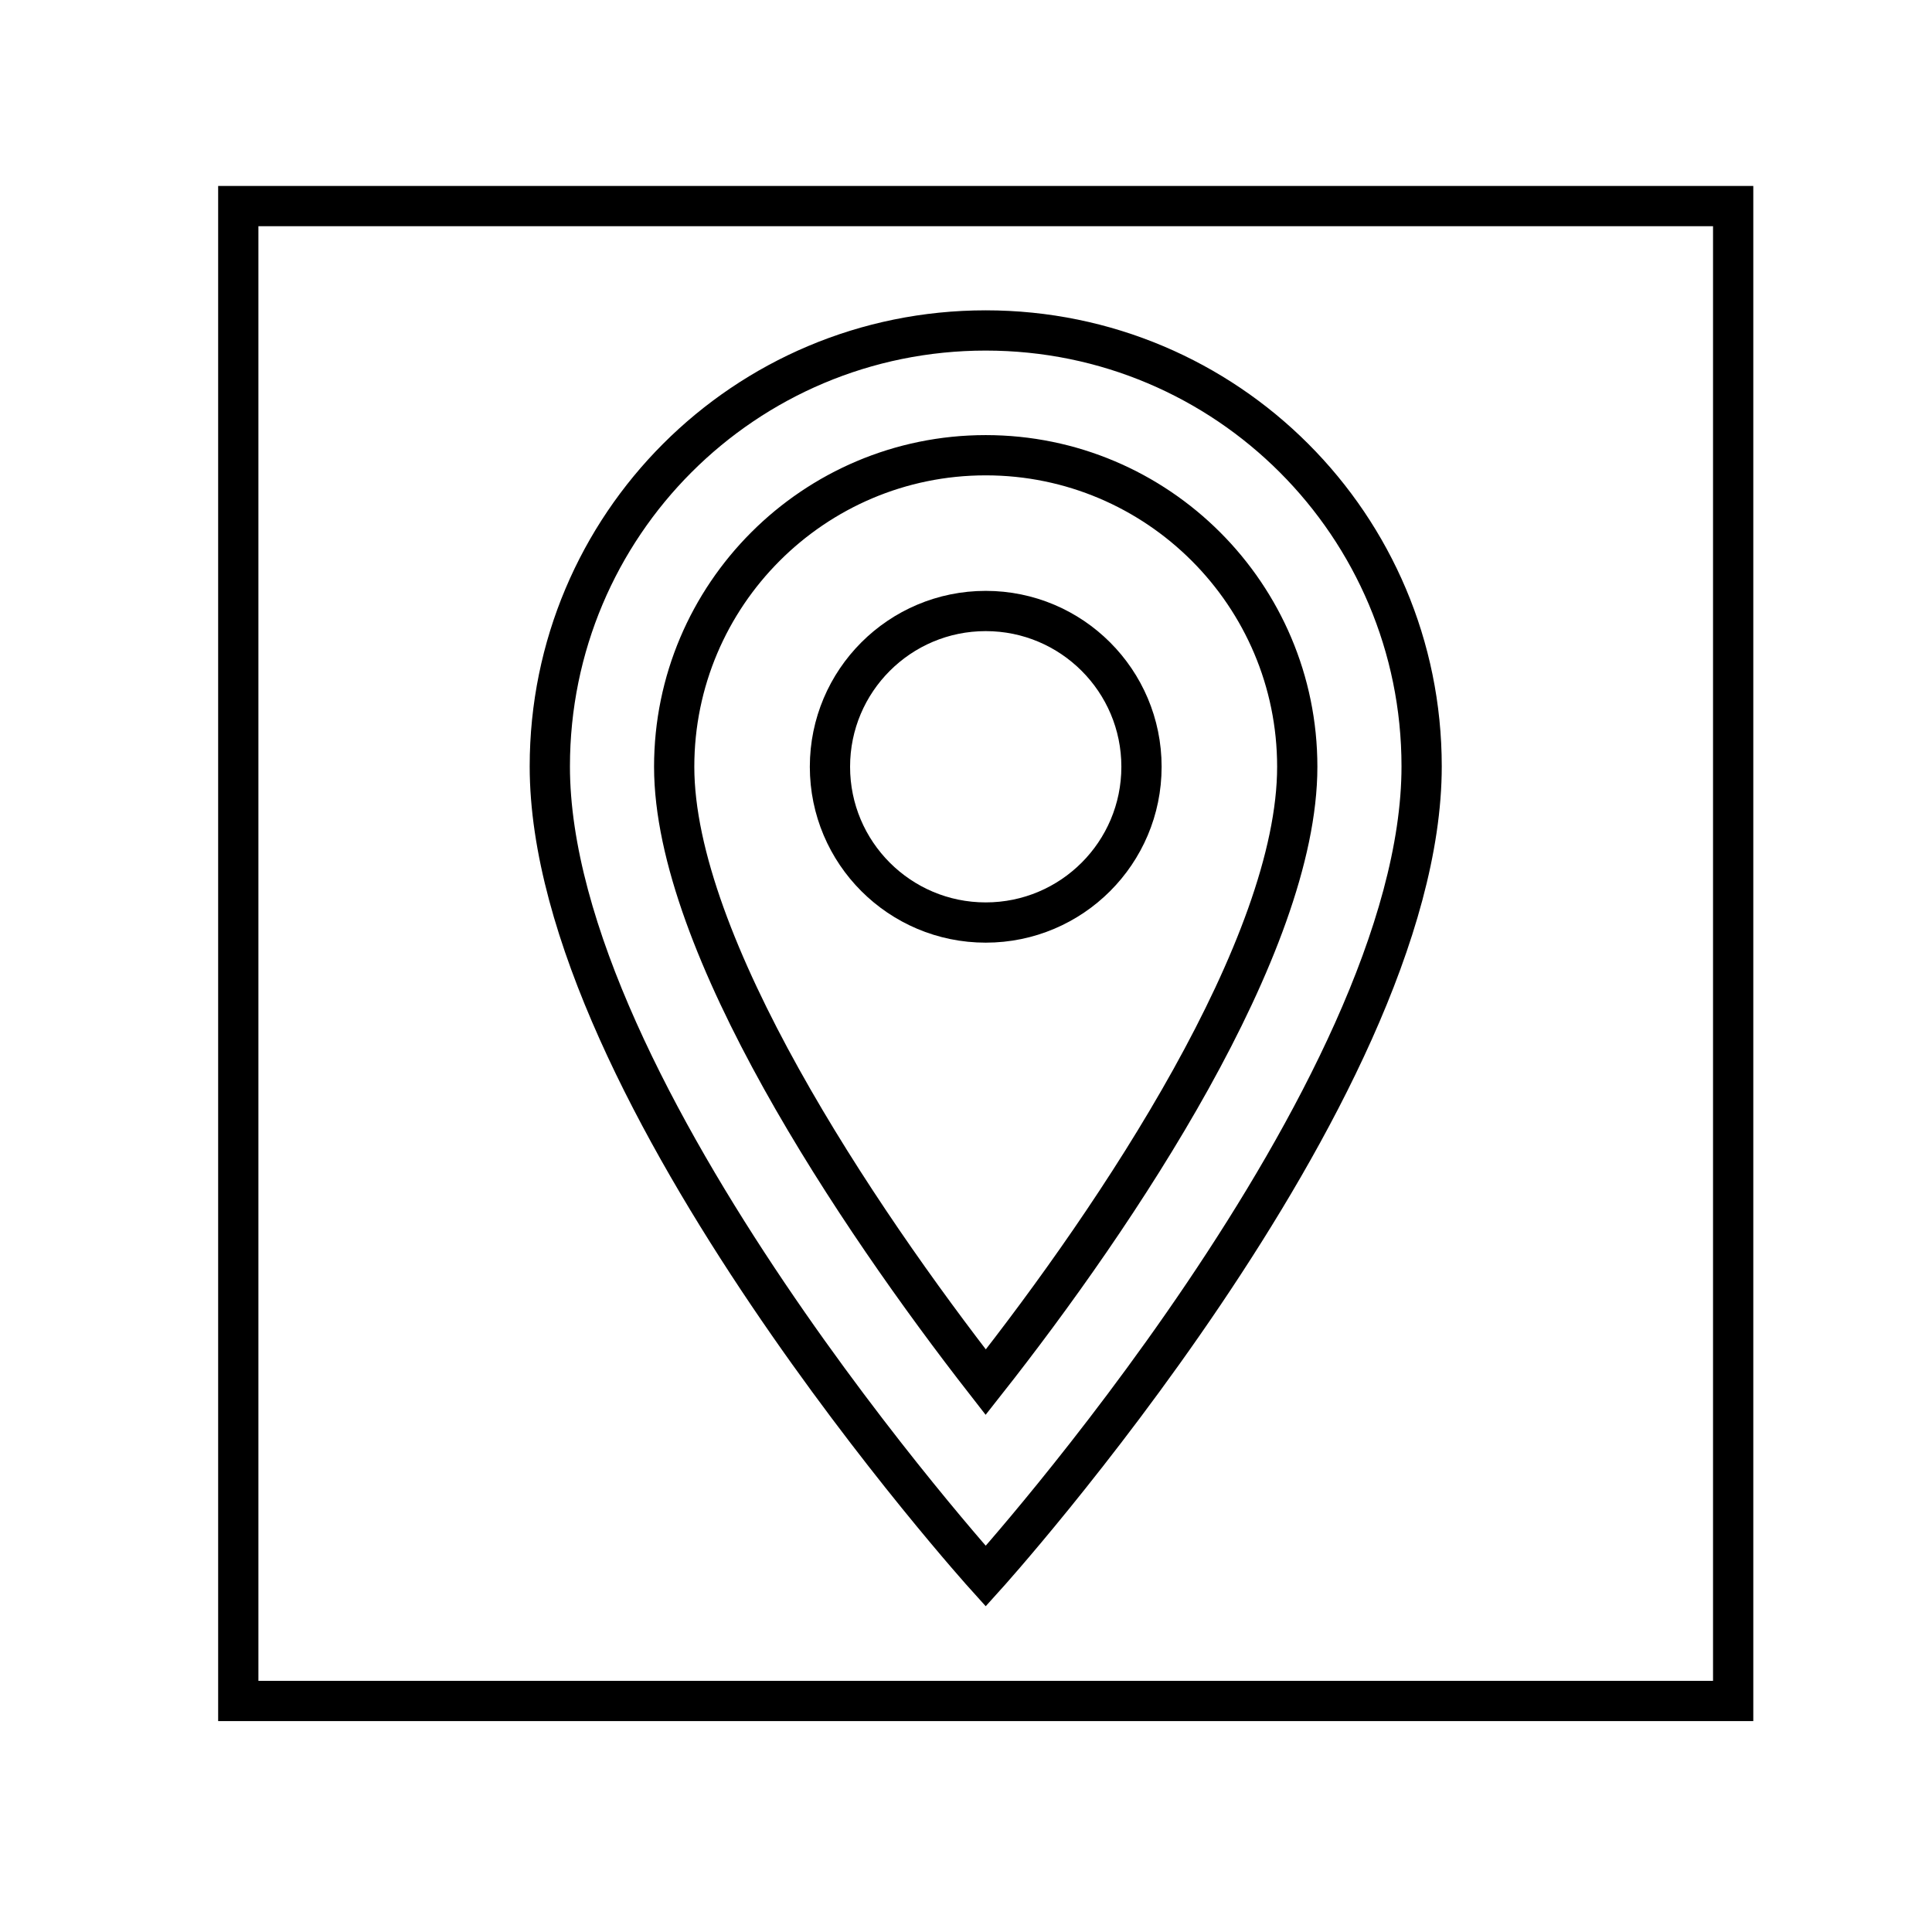
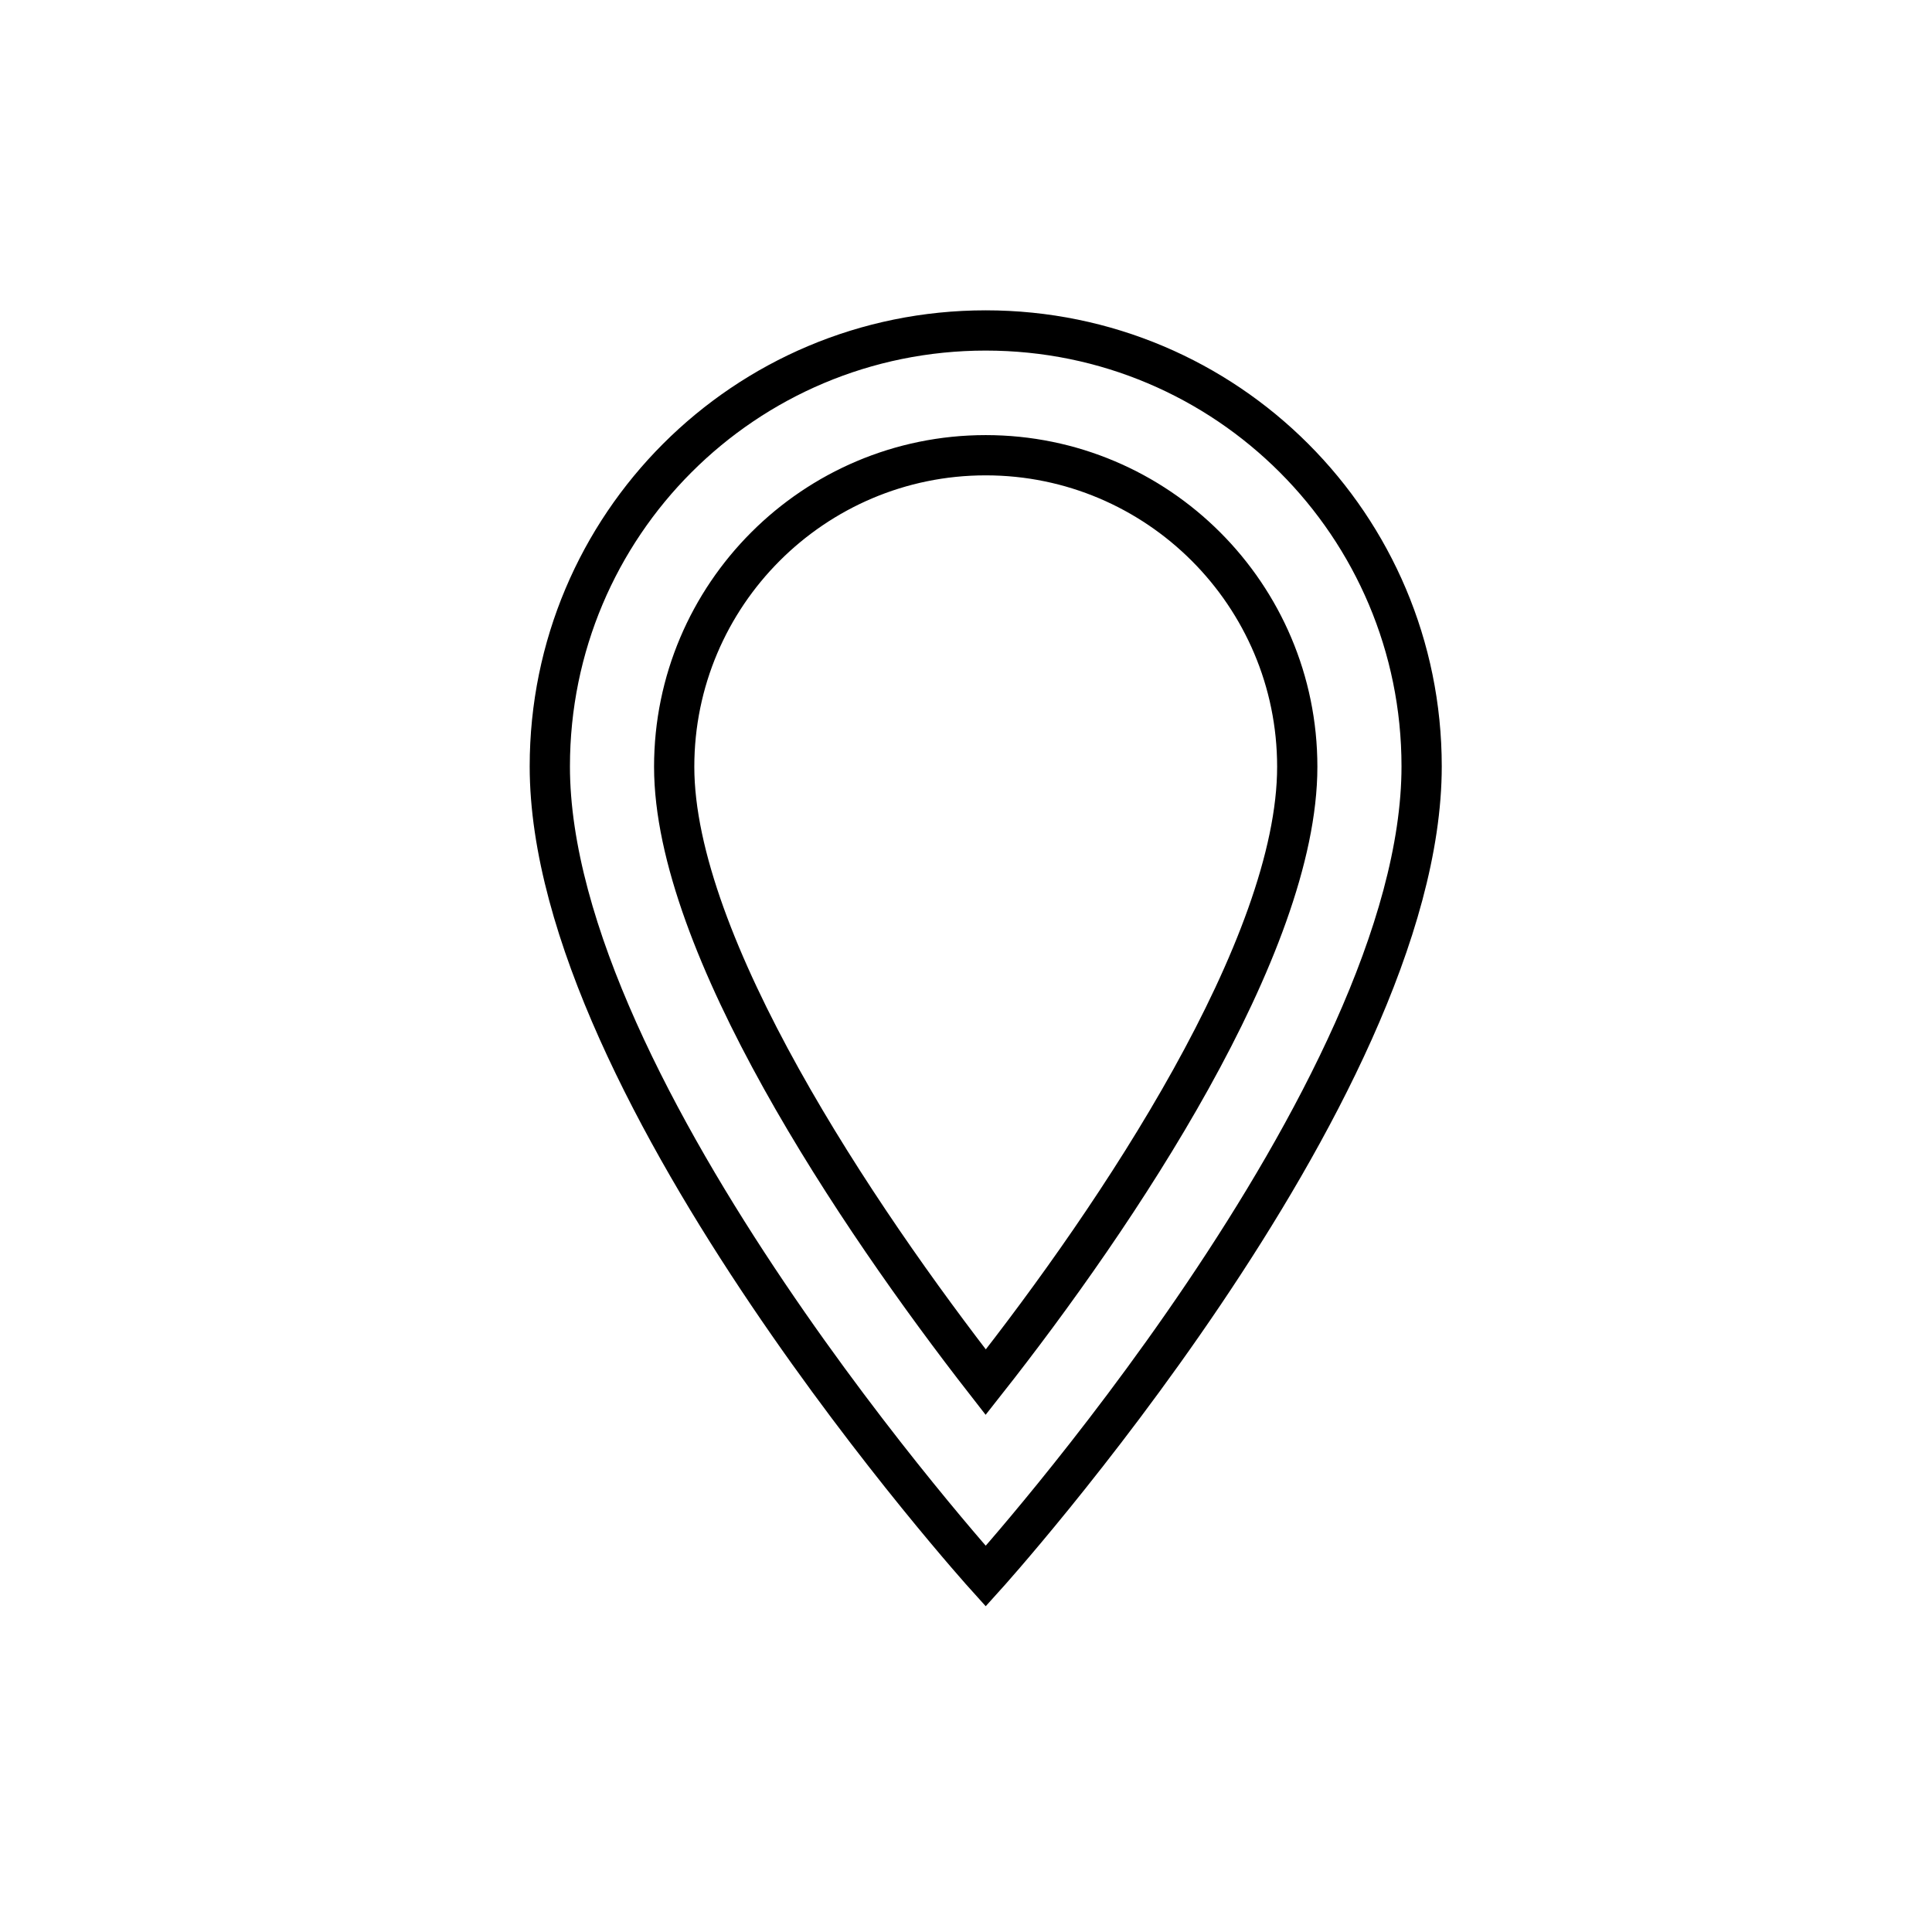
<svg xmlns="http://www.w3.org/2000/svg" version="1.1" id="Layer_1" x="0px" y="0px" viewBox="0 0 48 48" style="enable-background:new 0 0 48 48;" xml:space="preserve">
  <style type="text/css">
	.st0{fill:none;stroke:#000000;stroke-miterlimit:10;}
</style>
  <g>
-     <path class="st0" d="M5.92,5.12h37.14v37.14H5.92V5.12z" />
    <path class="st0" d="M24.49,8.21c-5.99,0-10.83,4.84-10.83,10.83c0,8.12,10.83,20.12,10.83,20.12s10.83-11.99,10.83-20.12   C35.32,13.06,30.48,8.21,24.49,8.21z M16.75,19.05c0-4.27,3.47-7.74,7.74-7.74s7.74,3.47,7.74,7.74c0,4.46-4.46,11.13-7.74,15.29   C21.27,30.21,16.75,23.46,16.75,19.05z" />
-     <circle class="st0" cx="24.49" cy="19.05" r="3.87" />
  </g>
</svg>